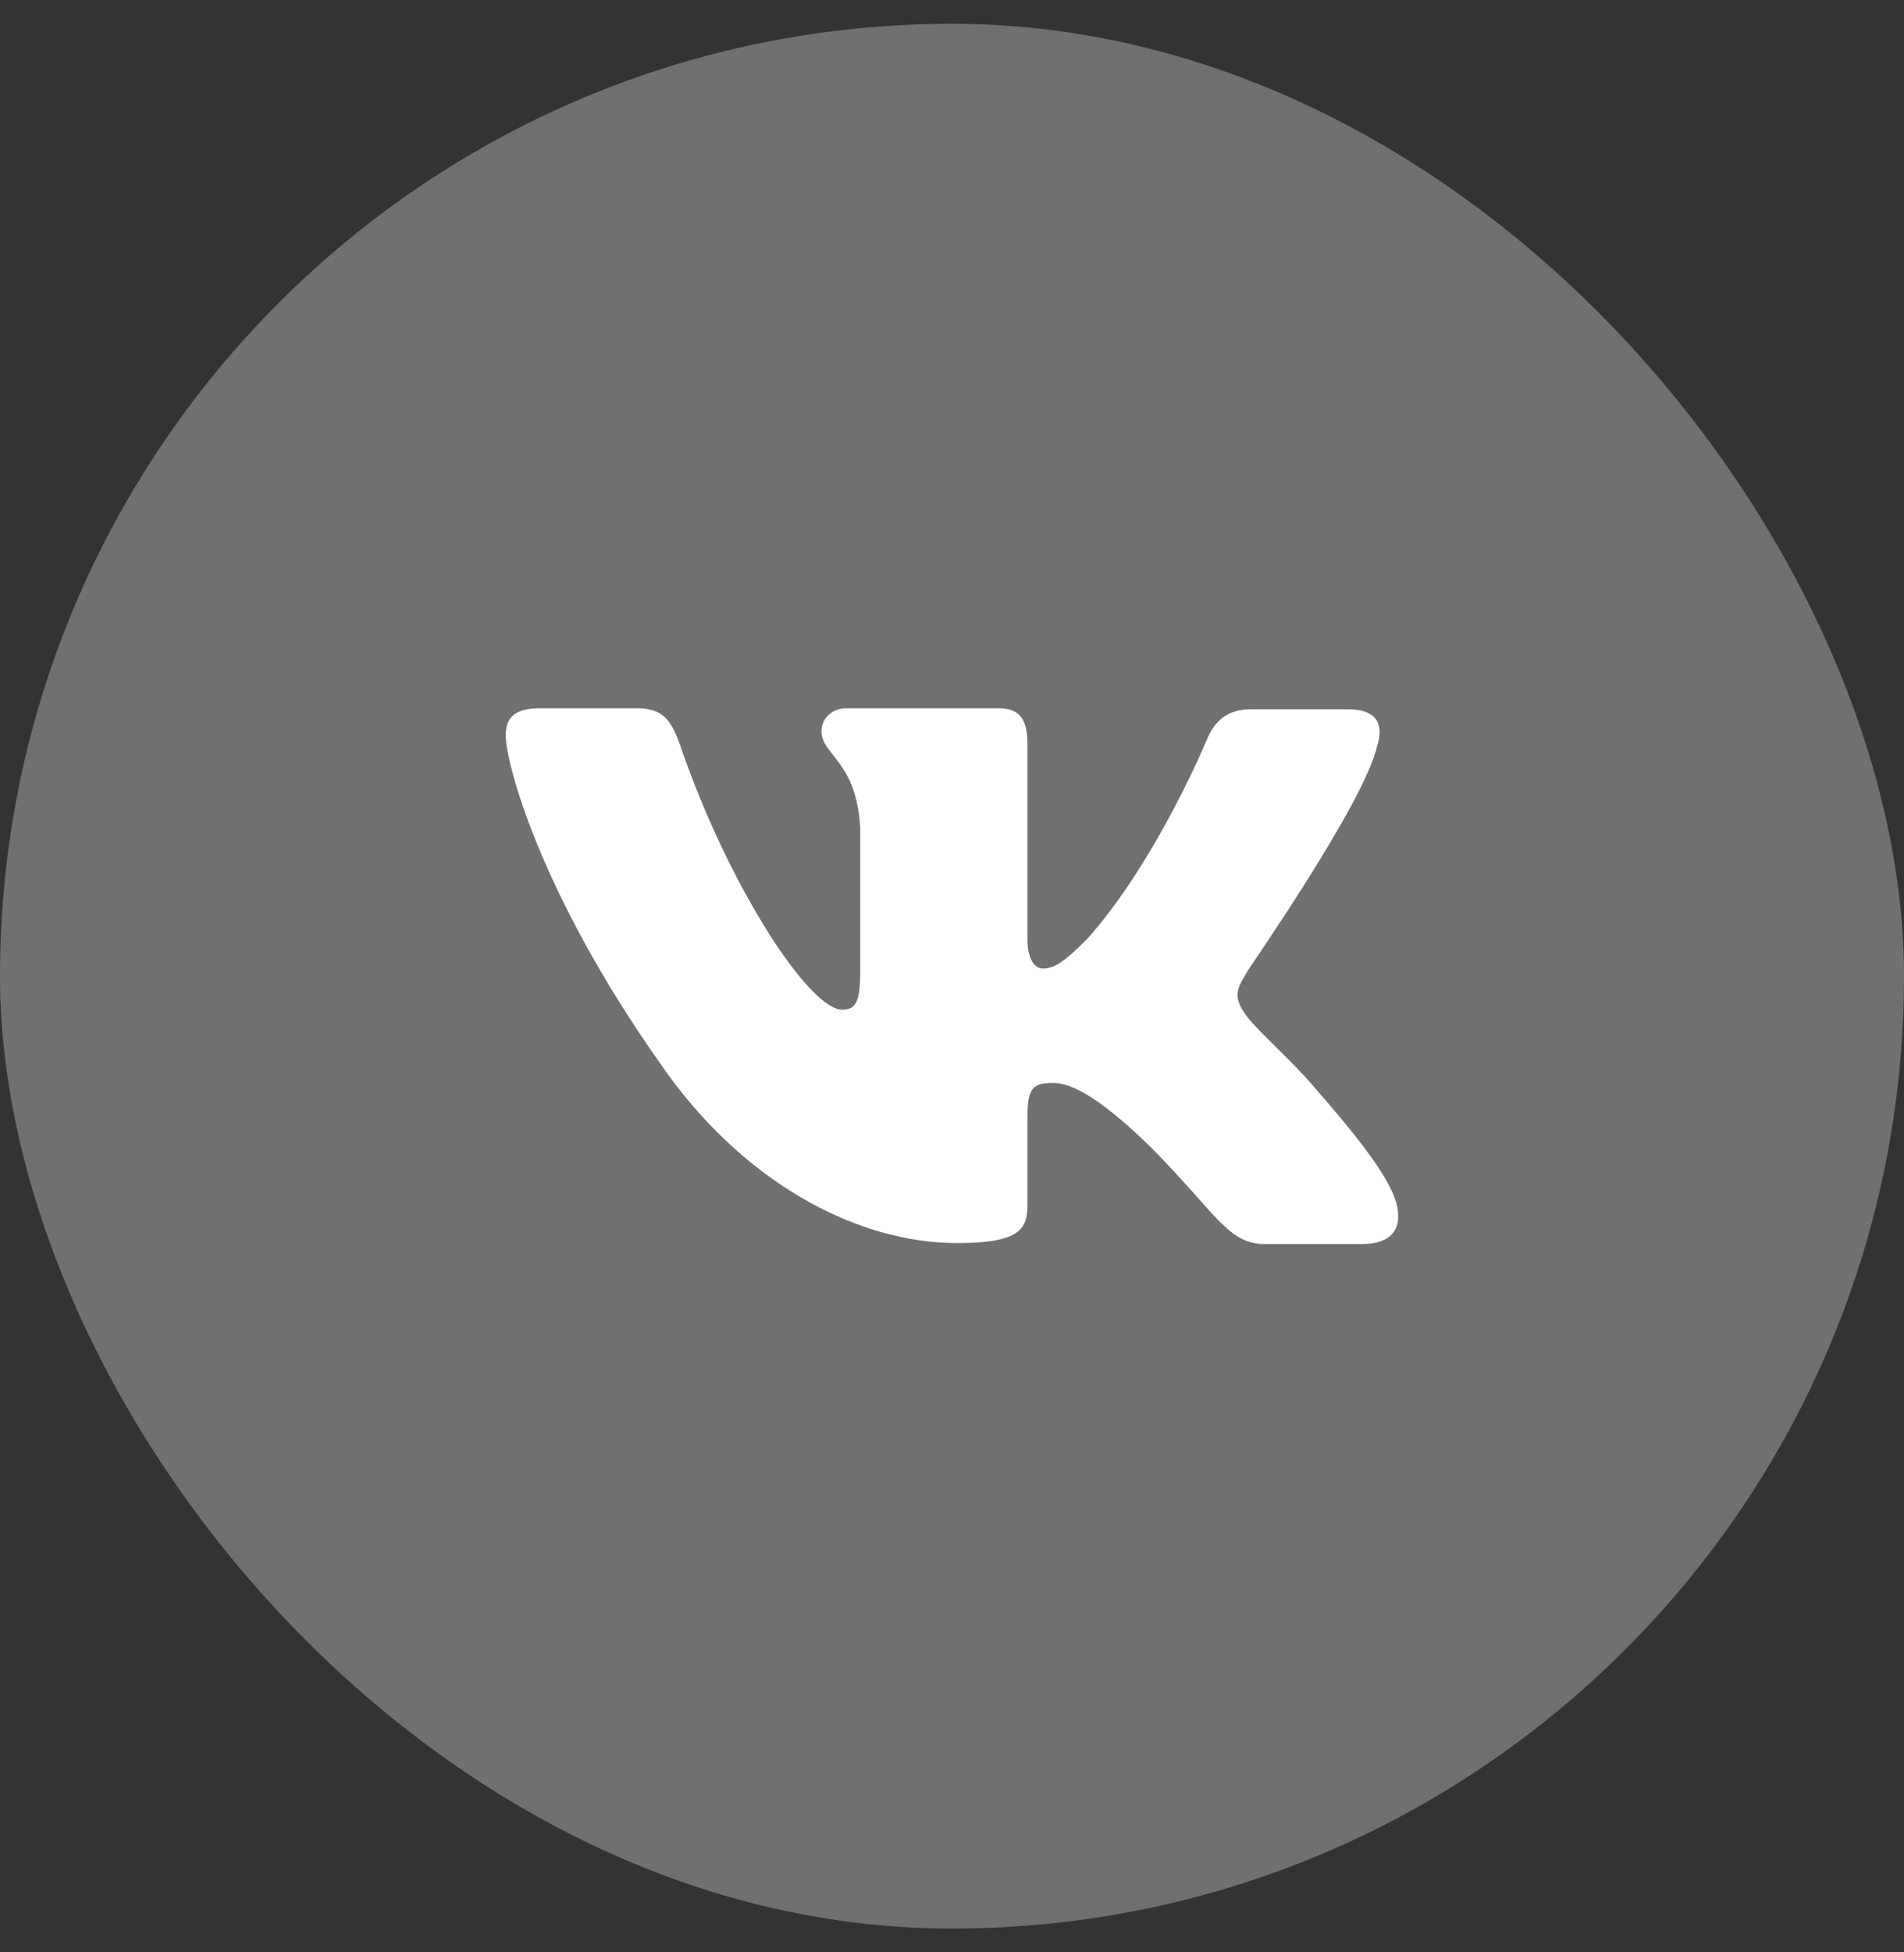
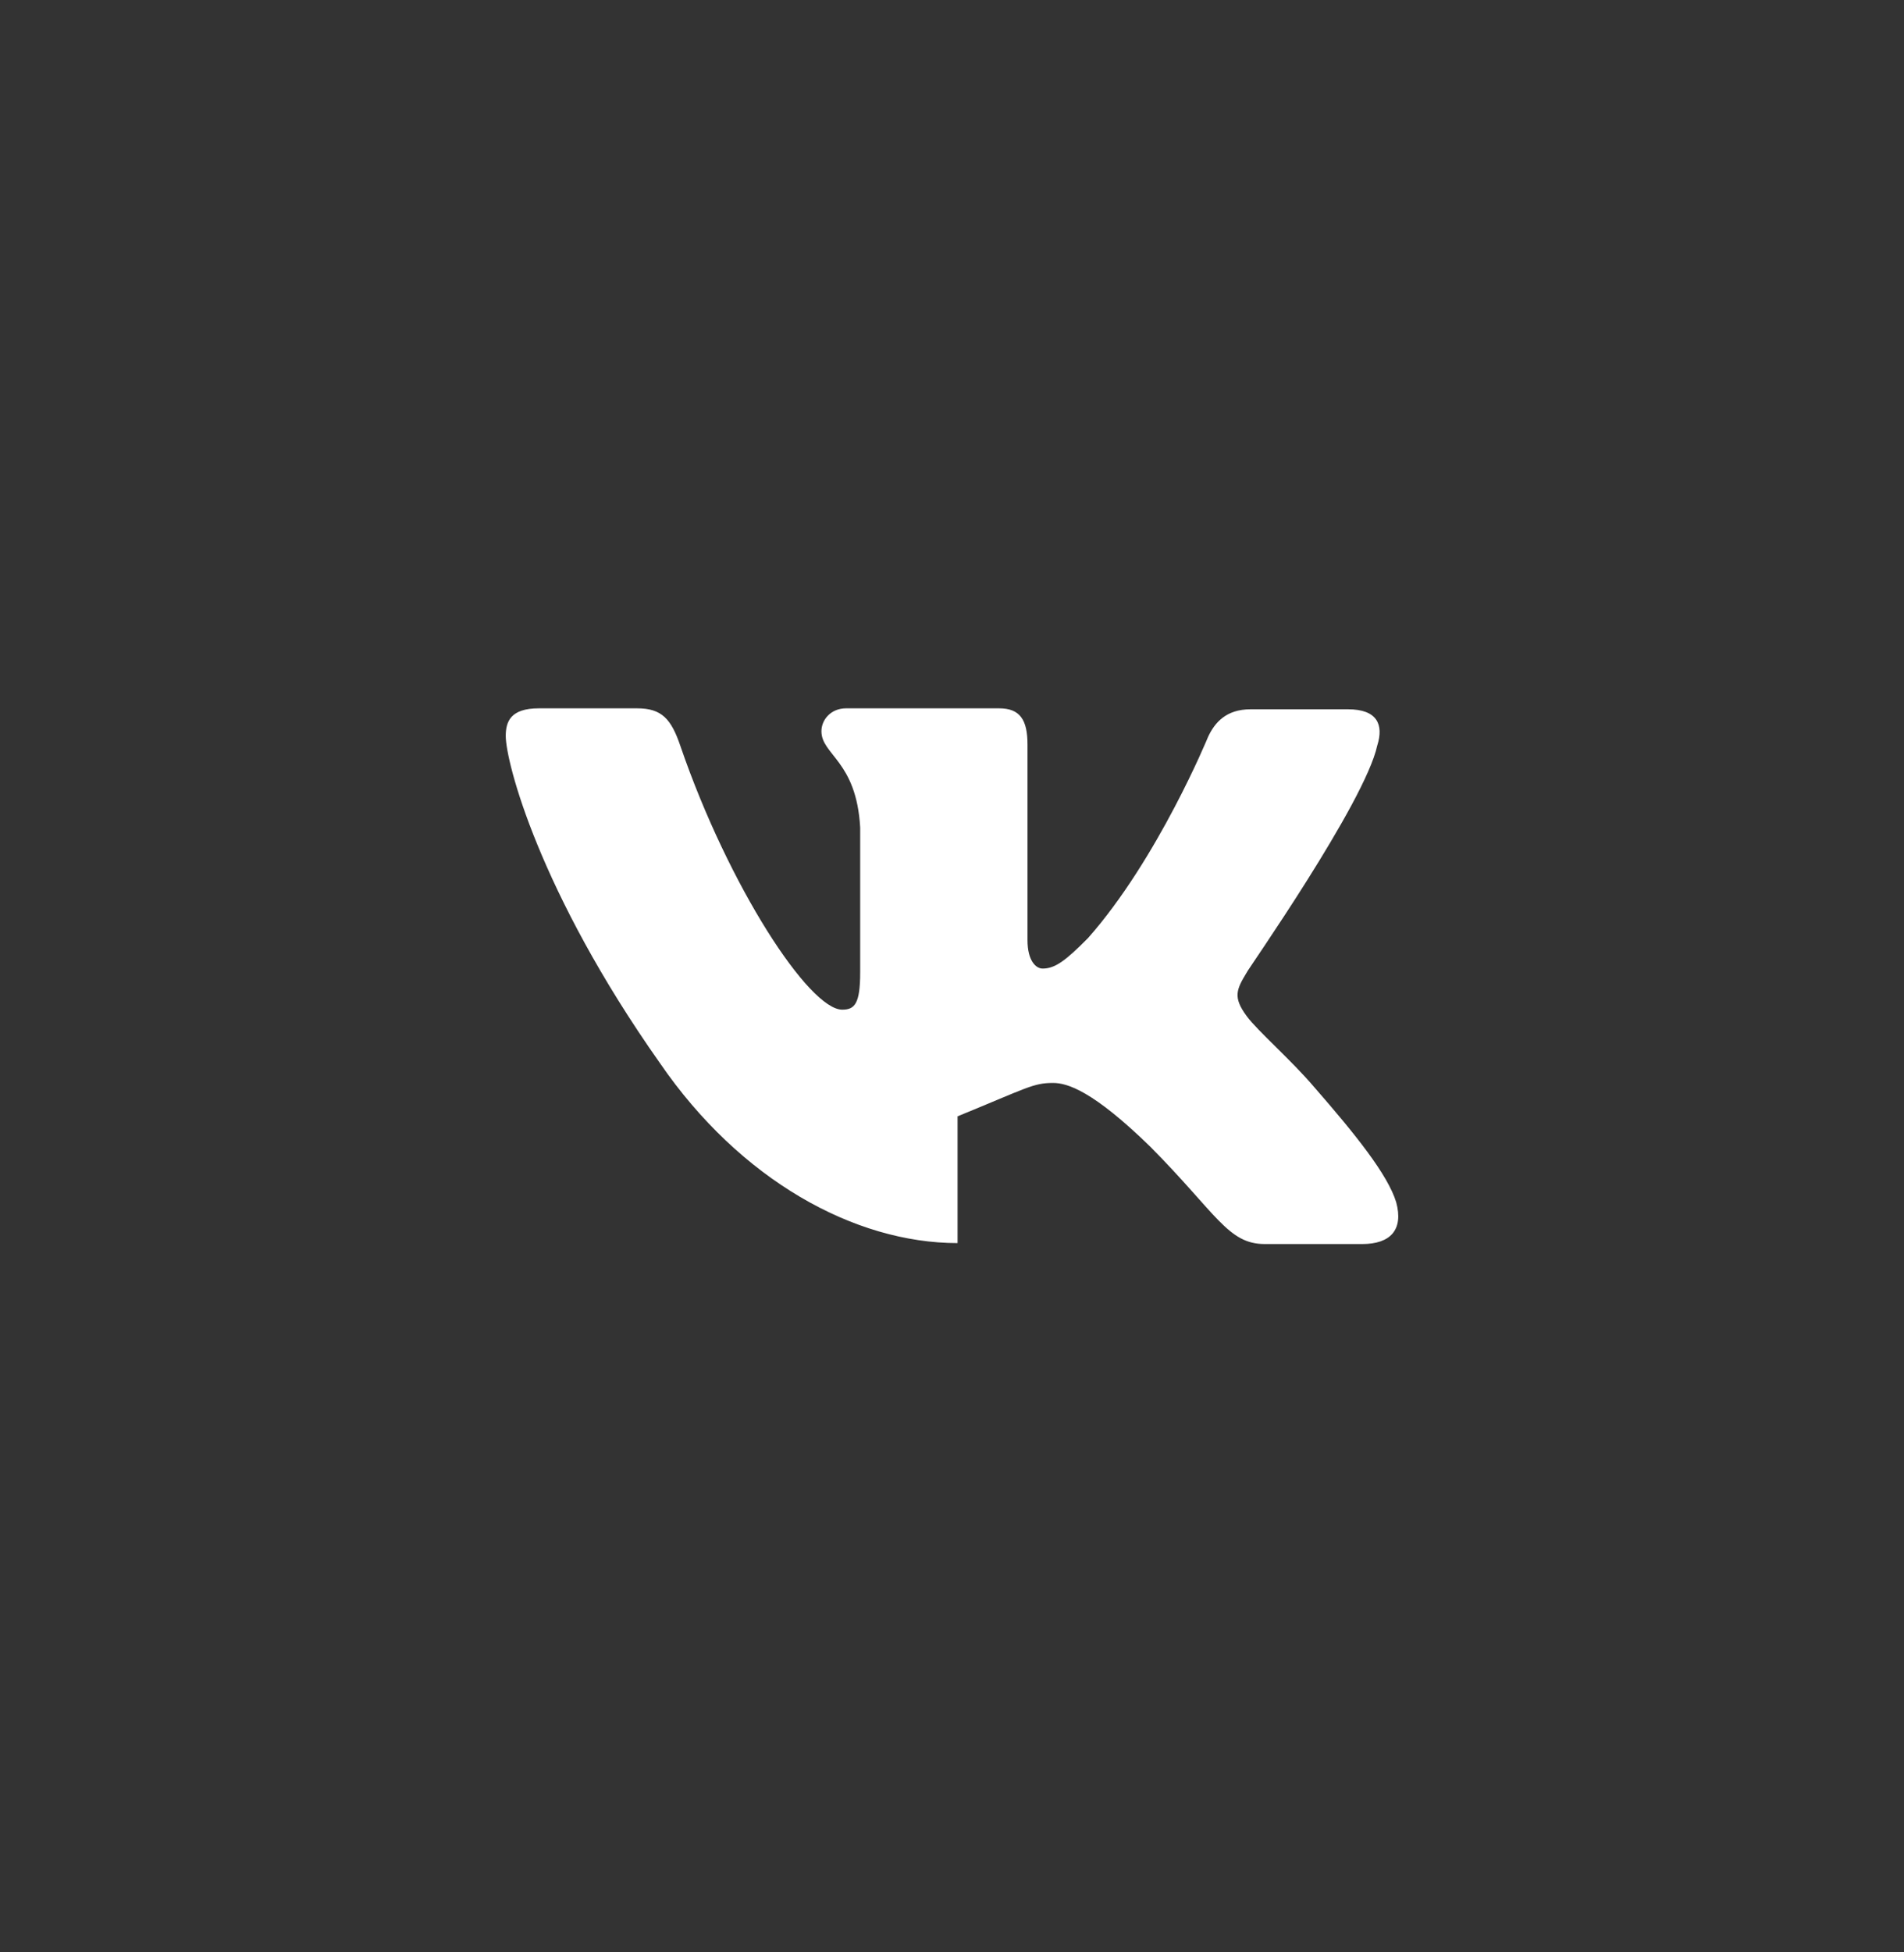
<svg xmlns="http://www.w3.org/2000/svg" width="40" height="41" viewBox="0 0 40 41" fill="none">
  <rect x="0" y="0" width="40" height="41" fill="#333333" stroke="none" />
-   <rect y="0.5" width="40" height="40" rx="20" fill="white" fill-opacity="0.3" />
-   <path fill-rule="evenodd" clip-rule="evenodd" d="M28.934 15.656C29.073 15.216 28.934 14.895 28.318 14.895H26.273C25.757 14.895 25.518 15.176 25.379 15.476C25.379 15.476 24.327 18.038 22.857 19.7C22.381 20.18 22.163 20.34 21.904 20.34C21.765 20.34 21.586 20.18 21.586 19.74V15.636C21.586 15.115 21.428 14.875 20.991 14.875H17.773C17.456 14.875 17.257 15.115 17.257 15.355C17.257 15.856 17.992 15.976 18.071 17.377V20.422C18.071 21.082 17.954 21.203 17.694 21.203C16.999 21.203 15.311 18.621 14.298 15.678C14.102 15.095 13.902 14.875 13.385 14.875H11.32C10.724 14.875 10.625 15.155 10.625 15.456C10.625 15.996 11.32 18.718 13.862 22.322C15.55 24.782 17.952 26.105 20.117 26.105C21.428 26.105 21.586 25.805 21.586 25.304V23.443C21.586 22.842 21.706 22.742 22.123 22.742C22.42 22.742 22.957 22.902 24.168 24.083C25.558 25.484 25.796 26.125 26.571 26.125H28.616C29.212 26.125 29.49 25.825 29.331 25.244C29.152 24.664 28.477 23.823 27.603 22.822C27.127 22.262 26.412 21.641 26.193 21.341C25.896 20.941 25.975 20.78 26.193 20.42C26.173 20.42 28.676 16.857 28.934 15.655" fill="white" />
+   <path fill-rule="evenodd" clip-rule="evenodd" d="M28.934 15.656C29.073 15.216 28.934 14.895 28.318 14.895H26.273C25.757 14.895 25.518 15.176 25.379 15.476C25.379 15.476 24.327 18.038 22.857 19.7C22.381 20.18 22.163 20.34 21.904 20.34C21.765 20.34 21.586 20.18 21.586 19.74V15.636C21.586 15.115 21.428 14.875 20.991 14.875H17.773C17.456 14.875 17.257 15.115 17.257 15.355C17.257 15.856 17.992 15.976 18.071 17.377V20.422C18.071 21.082 17.954 21.203 17.694 21.203C16.999 21.203 15.311 18.621 14.298 15.678C14.102 15.095 13.902 14.875 13.385 14.875H11.32C10.724 14.875 10.625 15.155 10.625 15.456C10.625 15.996 11.32 18.718 13.862 22.322C15.55 24.782 17.952 26.105 20.117 26.105V23.443C21.586 22.842 21.706 22.742 22.123 22.742C22.42 22.742 22.957 22.902 24.168 24.083C25.558 25.484 25.796 26.125 26.571 26.125H28.616C29.212 26.125 29.49 25.825 29.331 25.244C29.152 24.664 28.477 23.823 27.603 22.822C27.127 22.262 26.412 21.641 26.193 21.341C25.896 20.941 25.975 20.78 26.193 20.42C26.173 20.42 28.676 16.857 28.934 15.655" fill="white" />
</svg>